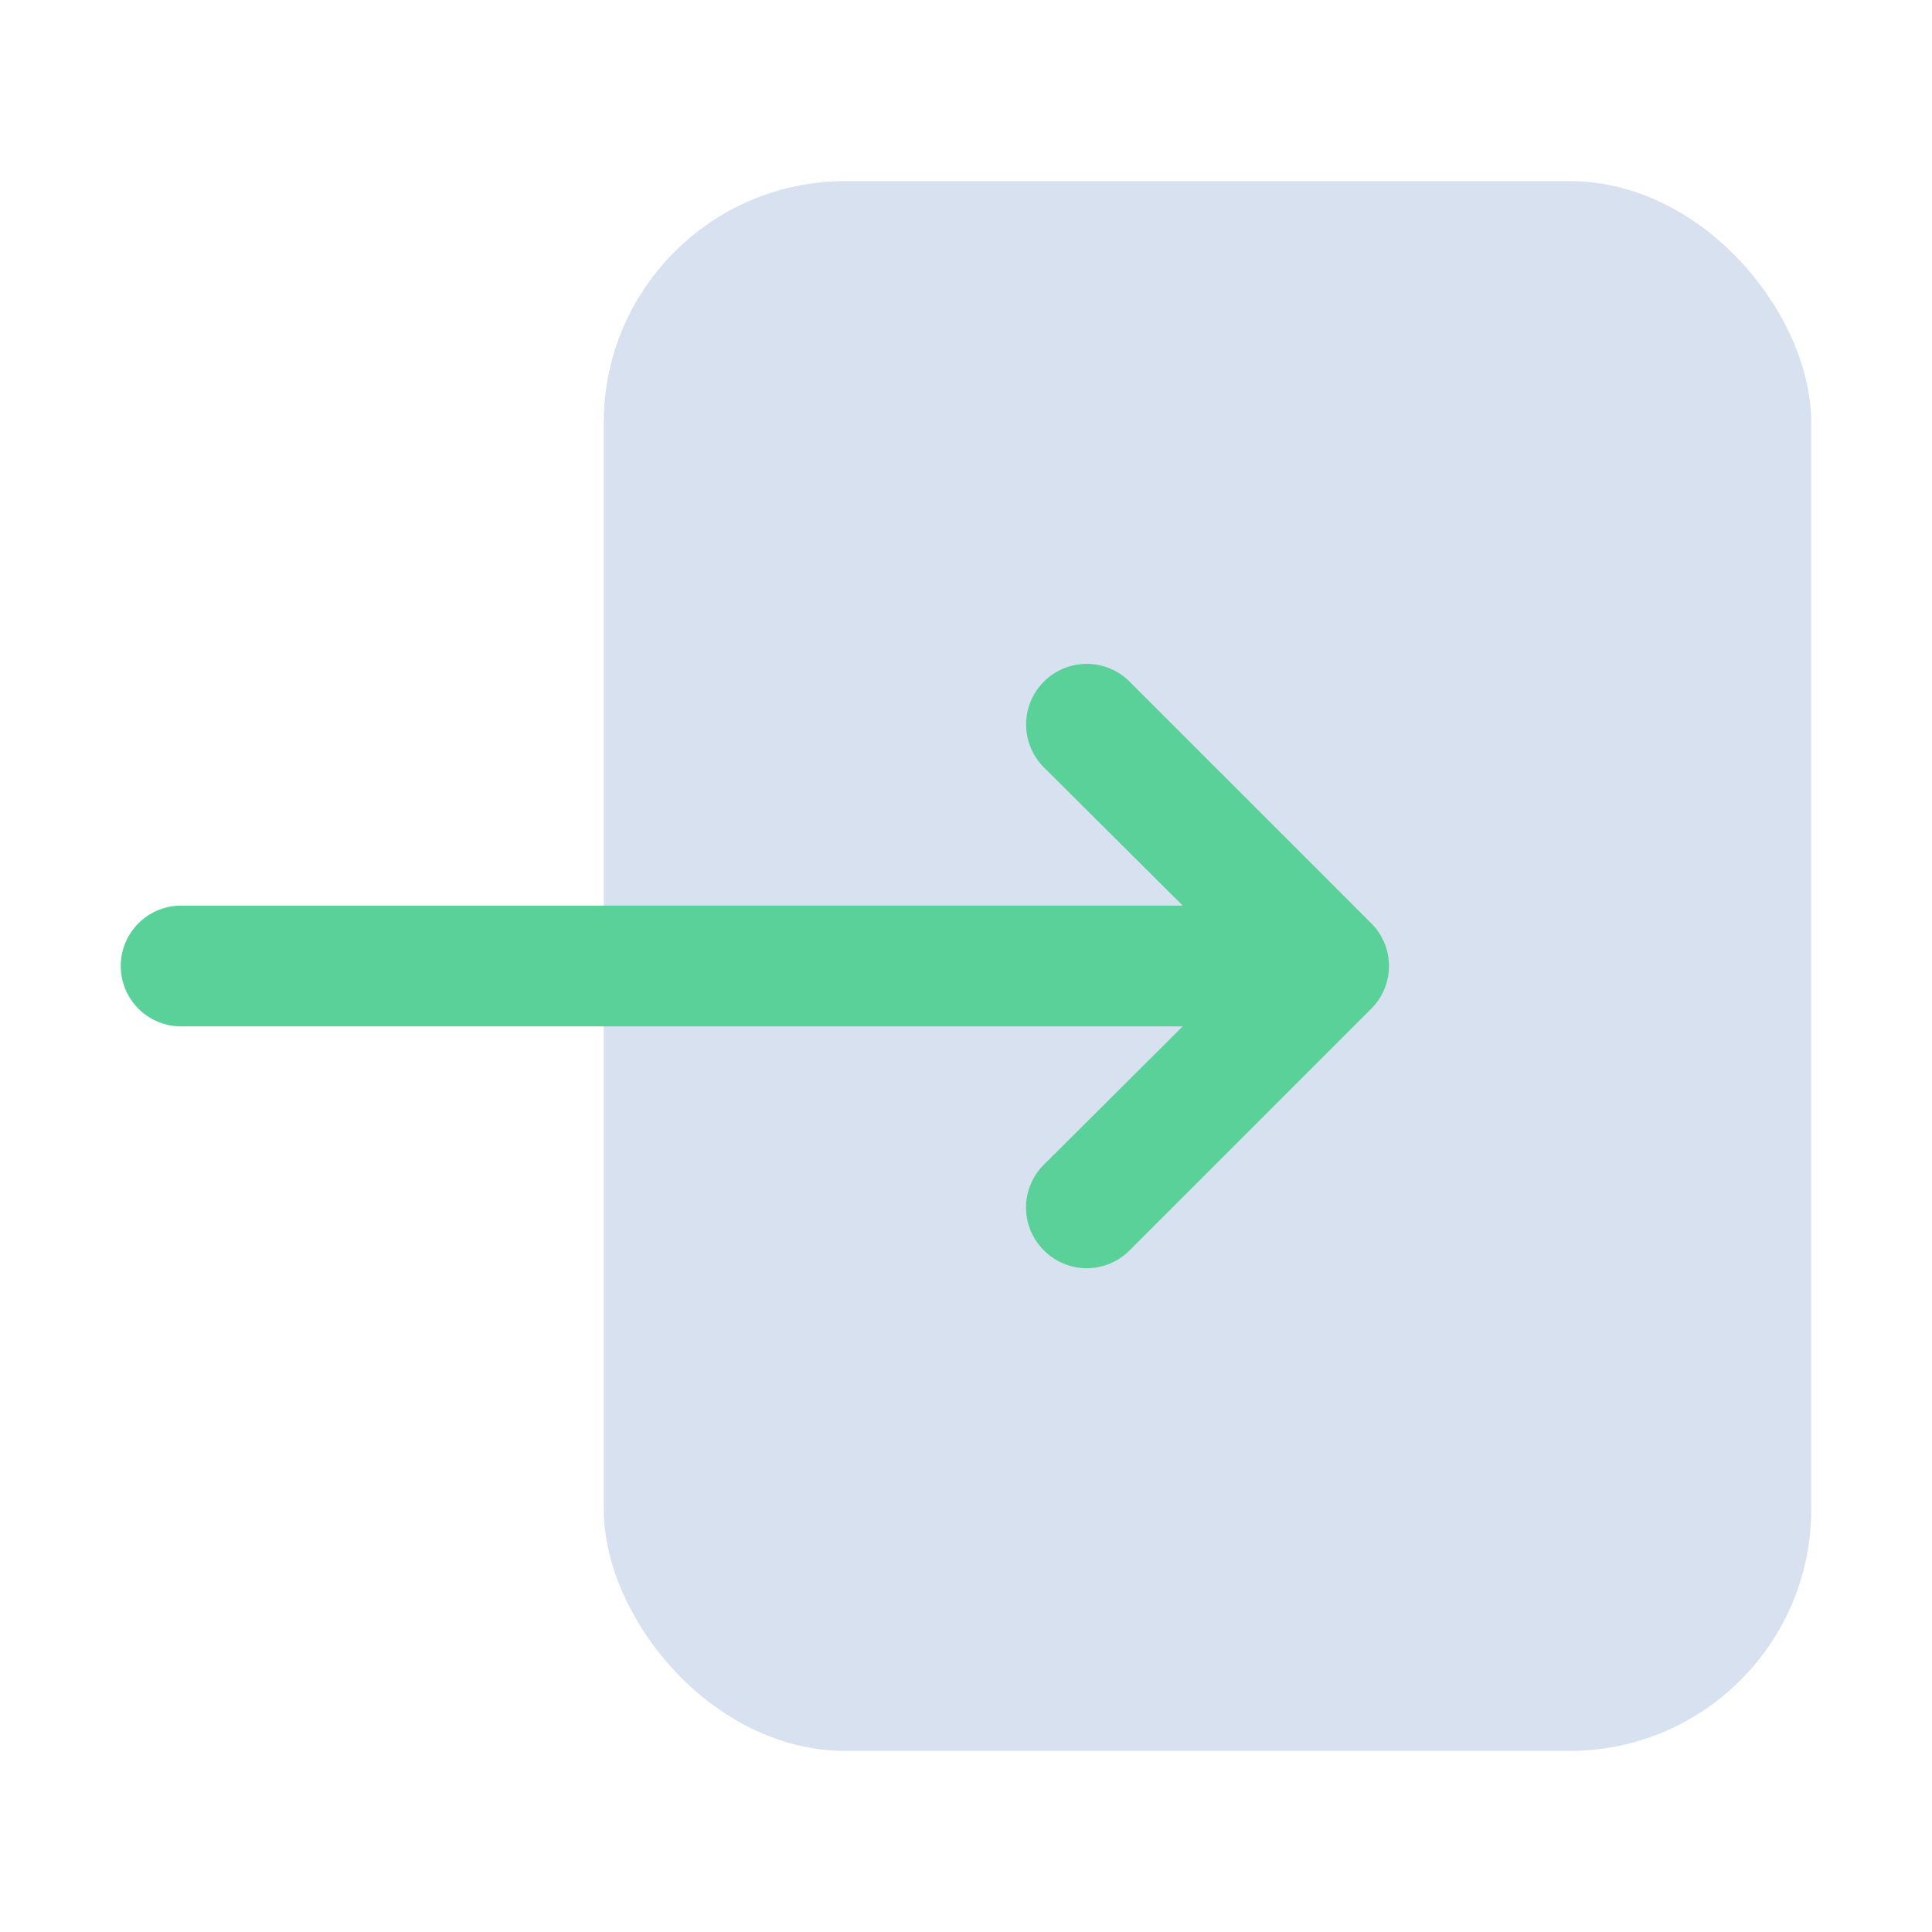
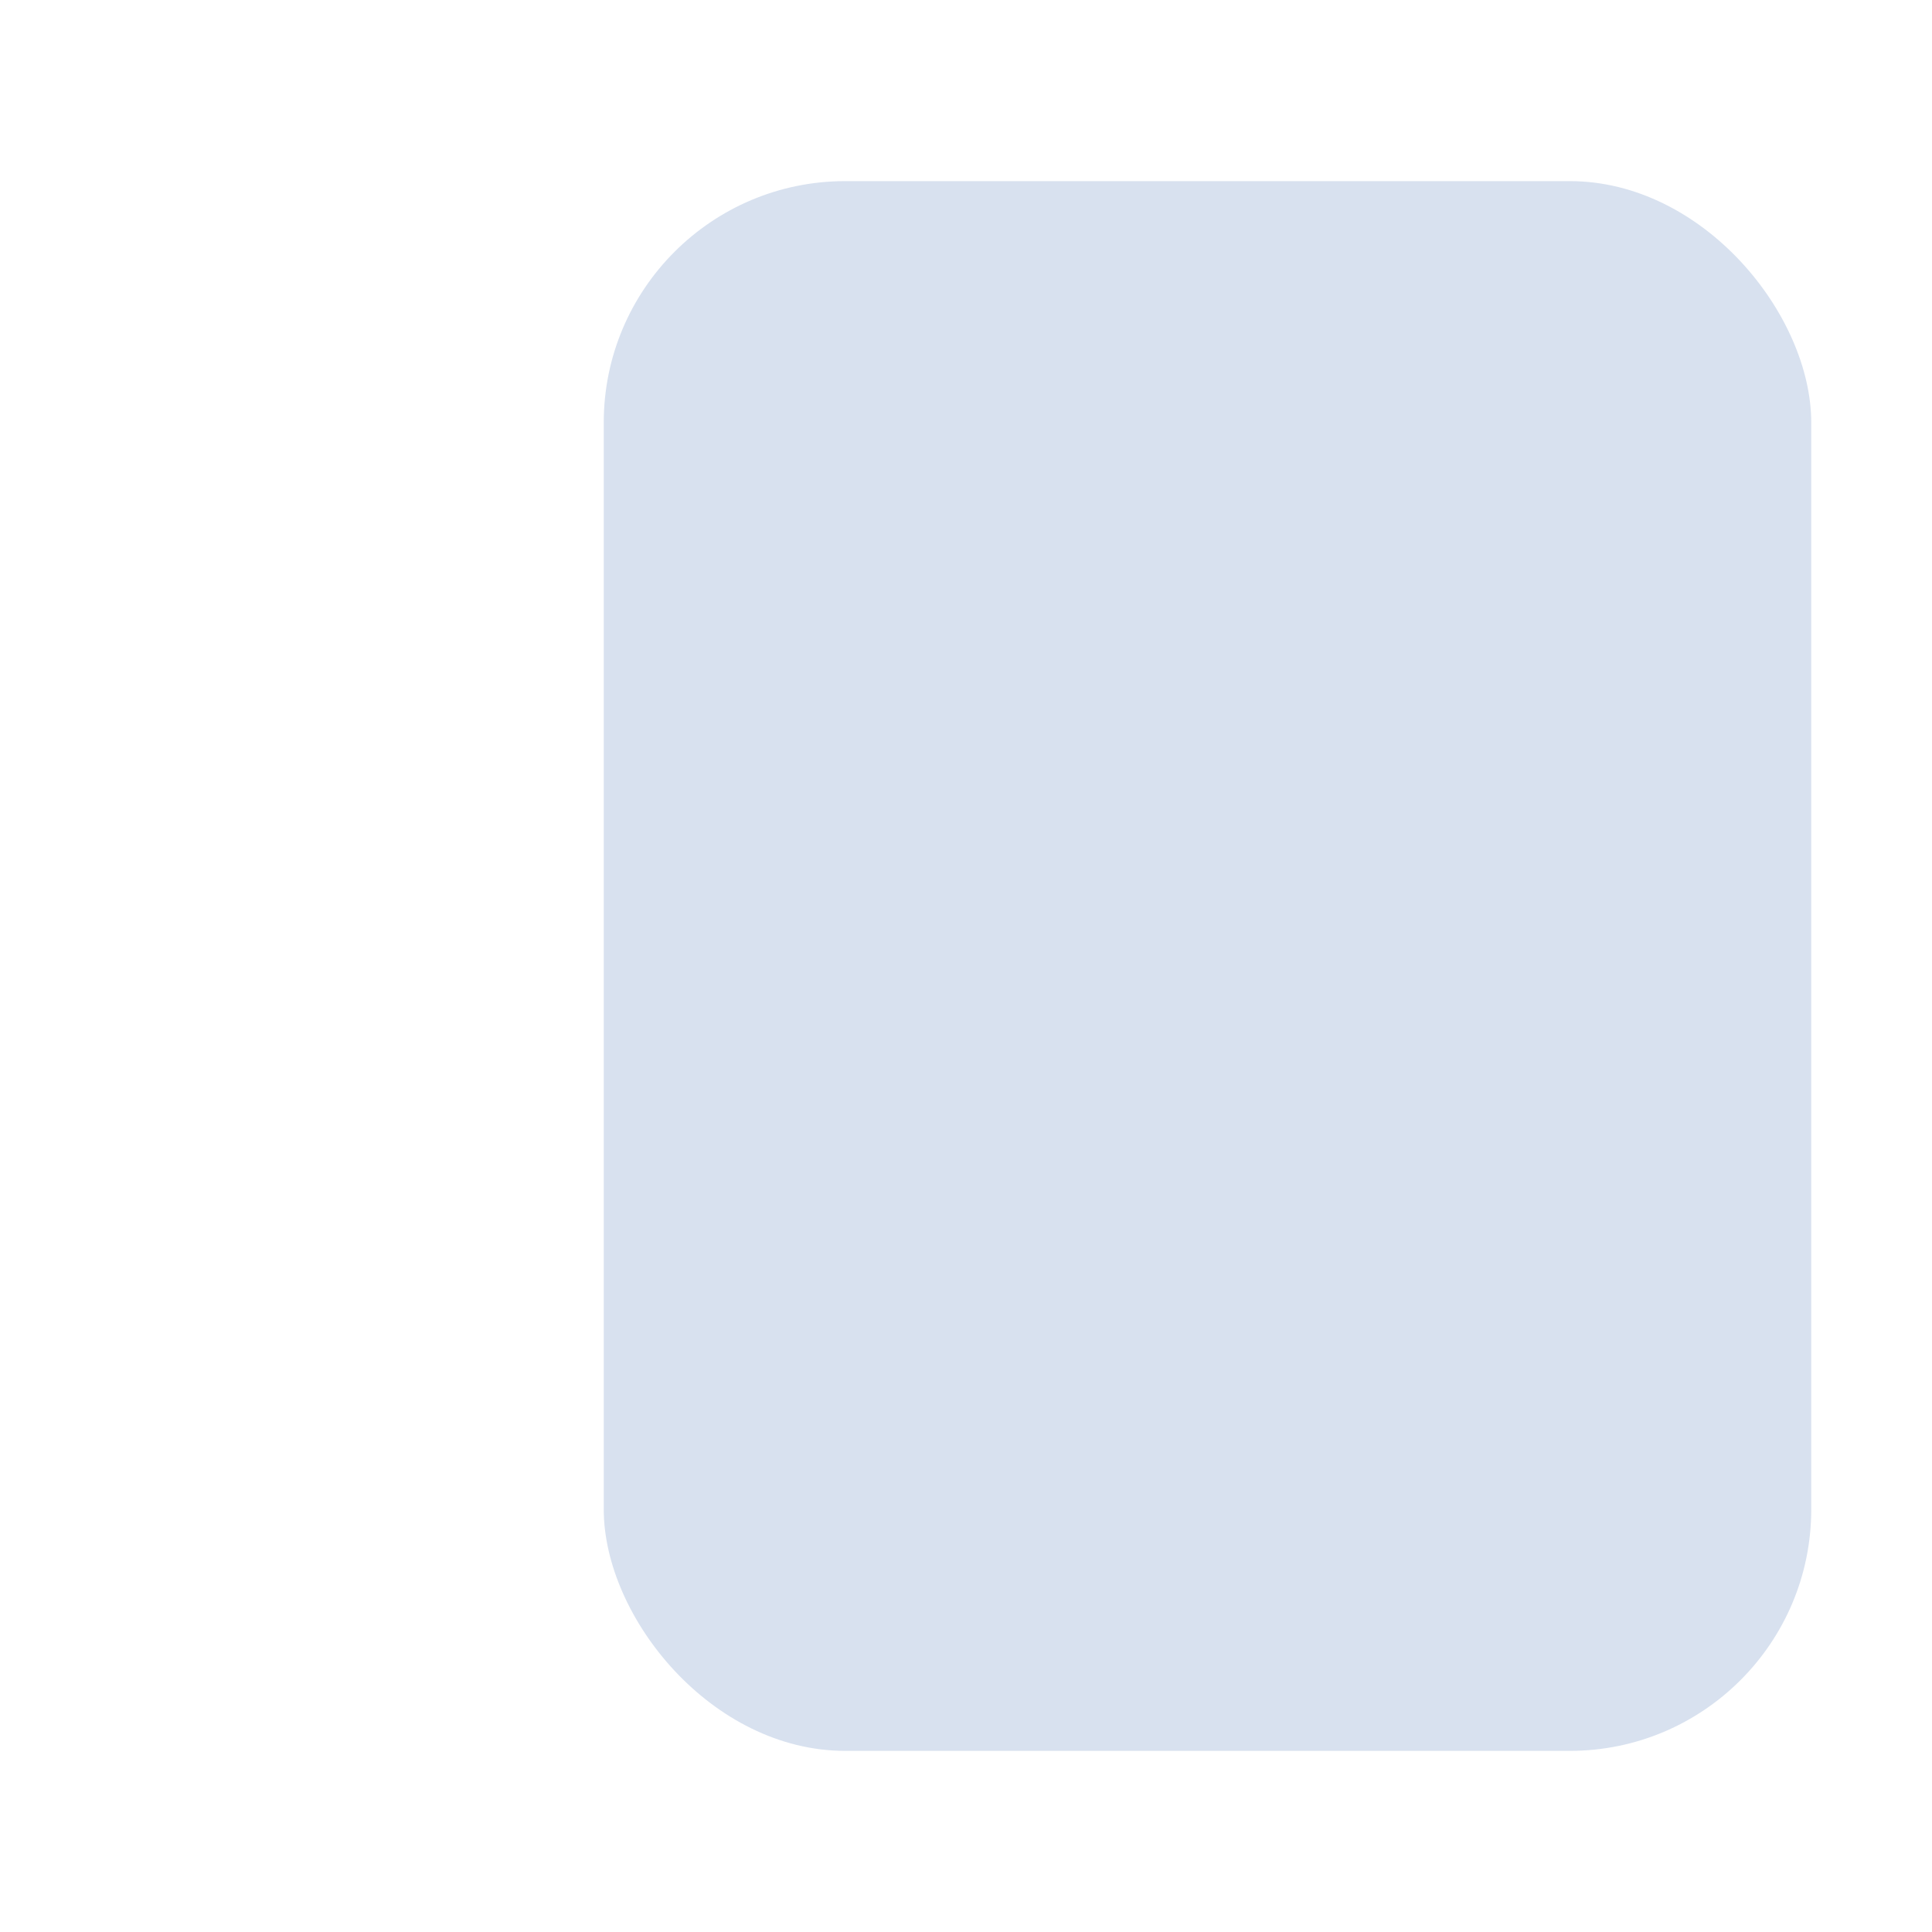
<svg xmlns="http://www.w3.org/2000/svg" viewBox="0 0 32 32" style="max-width: 100%; max-height: 320px;">
  <defs>
    <style>.cls-1{fill:#d8e1ef;}.cls-2{fill:#0593ff;}</style>
  </defs>
  <title />
  <g id="In">
    <rect class="cls-1" height="26" rx="4" ry="4" width="20" x="10" y="3" />
-     <path class="cls-2" d="M22.71,15.29l-4-4a1,1,0,0,0-1.42,1.42L19.59,15H3a1,1,0,0,0,0,2H19.59l-2.3,2.29a1,1,0,0,0,0,1.42,1,1,0,0,0,1.42,0l4-4A1,1,0,0,0,22.71,15.29Z" style="fill: rgb(90, 209, 153);" />
  </g>
</svg>